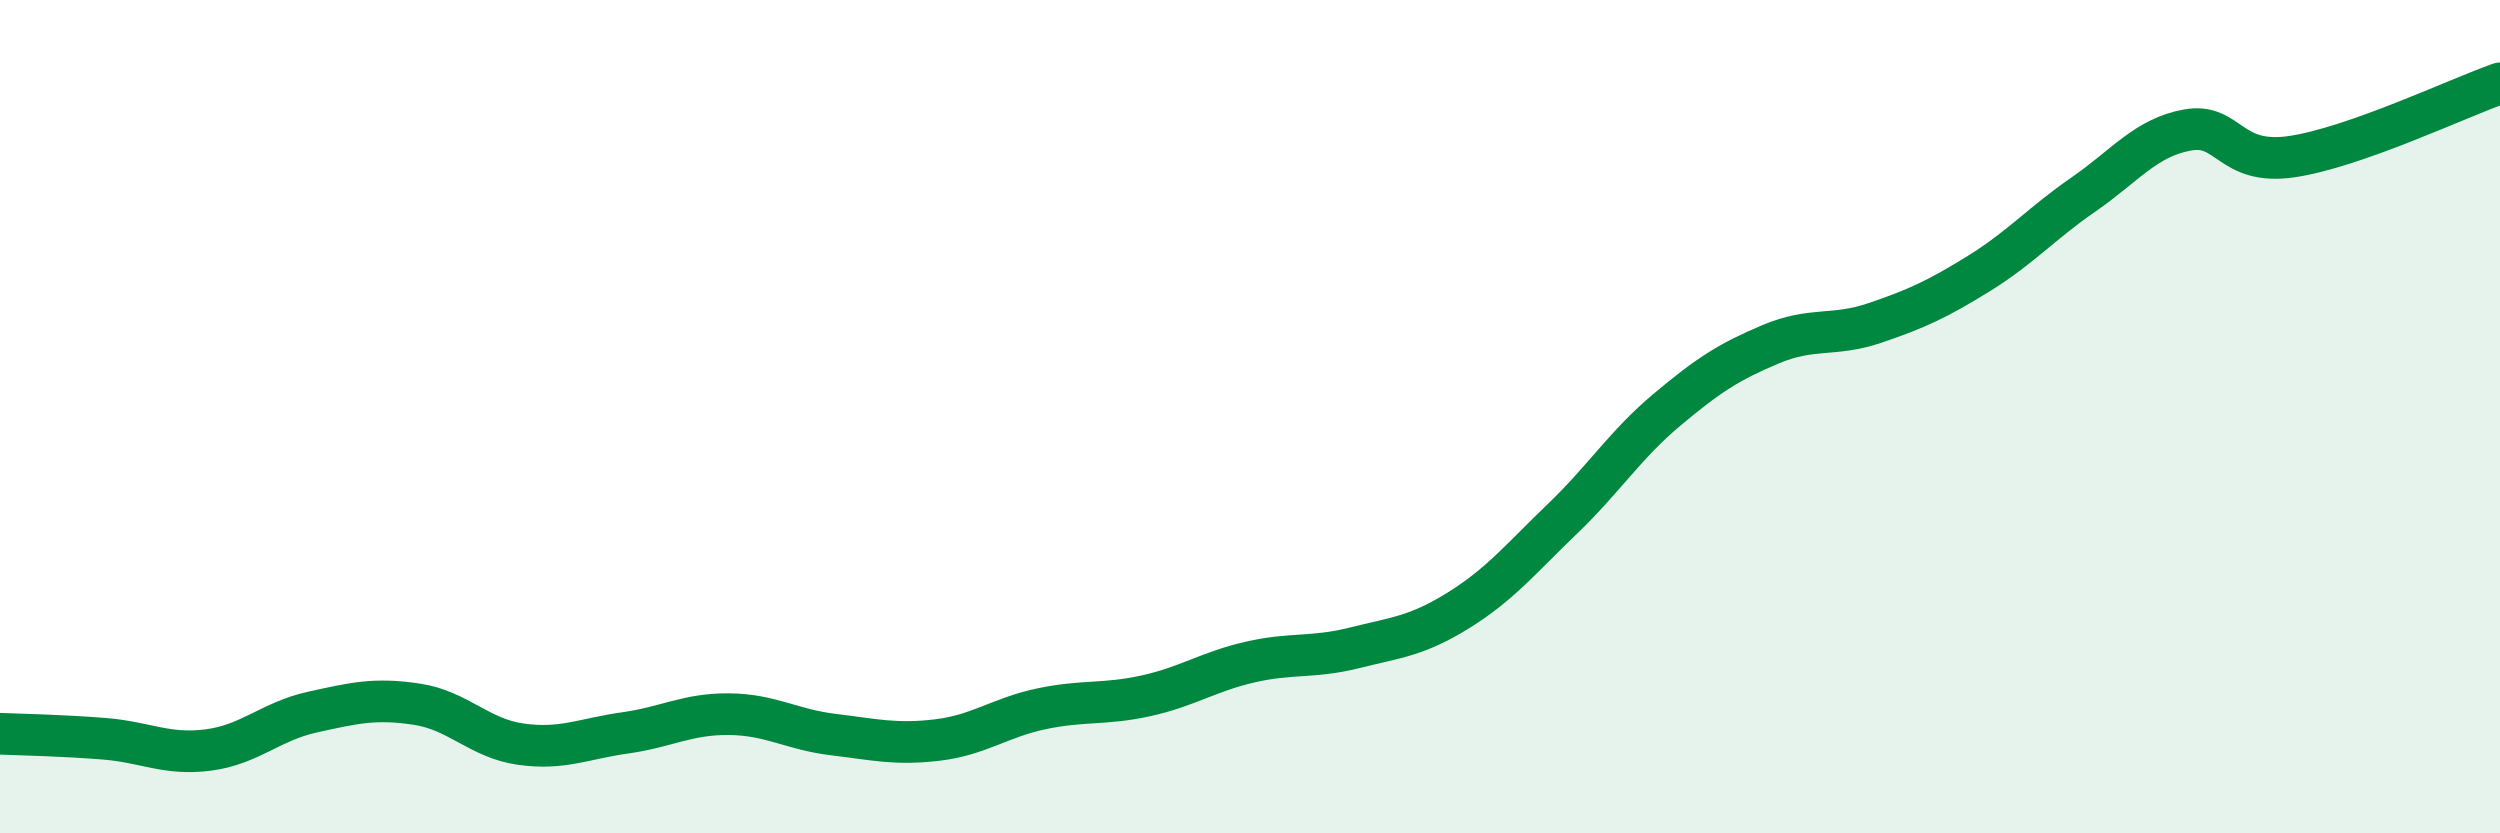
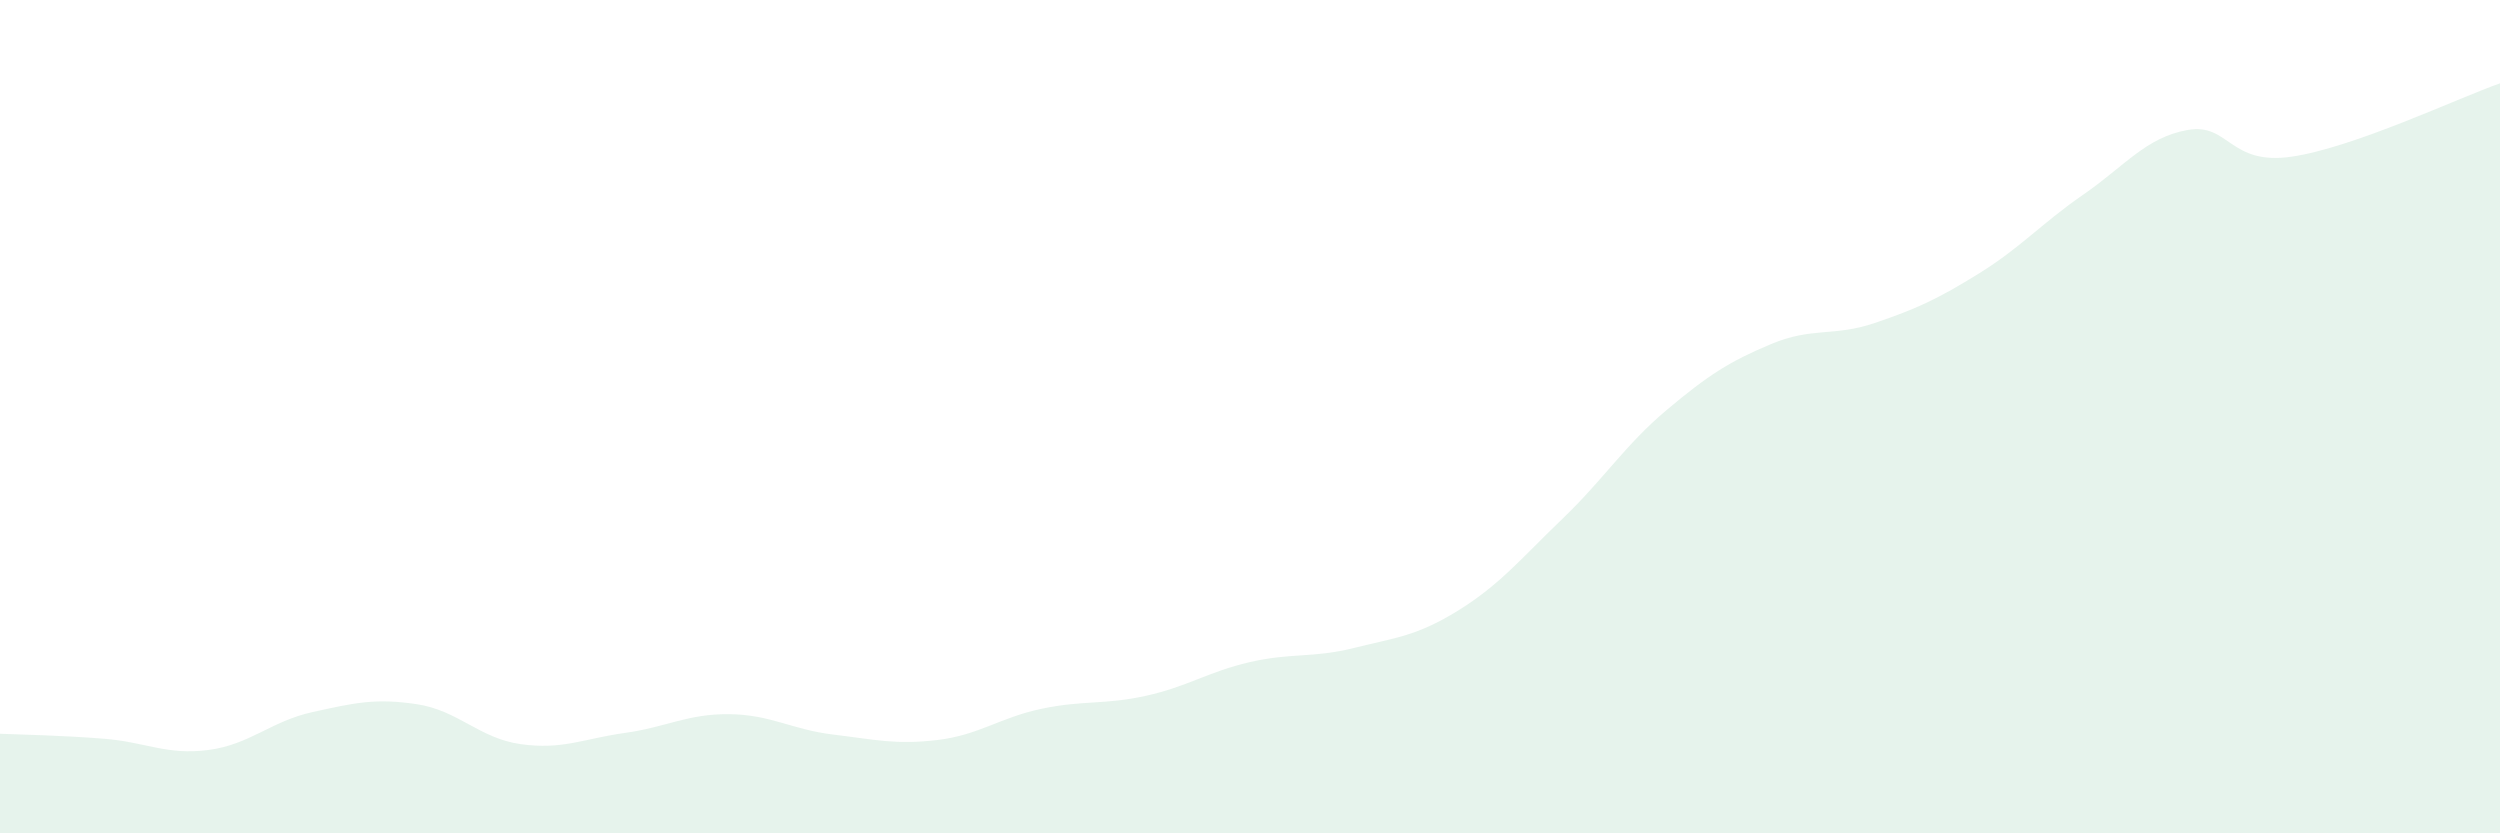
<svg xmlns="http://www.w3.org/2000/svg" width="60" height="20" viewBox="0 0 60 20">
  <path d="M 0,17.61 C 0.5,17.63 1.5,17.65 2.5,17.73 C 3.5,17.81 4,18.13 5,18 C 6,17.87 6.5,17.31 7.5,17.09 C 8.5,16.87 9,16.75 10,16.9 C 11,17.05 11.5,17.72 12.5,17.86 C 13.5,18 14,17.73 15,17.59 C 16,17.45 16.5,17.13 17.5,17.14 C 18.5,17.15 19,17.51 20,17.63 C 21,17.75 21.5,17.88 22.5,17.76 C 23.5,17.64 24,17.22 25,17.01 C 26,16.8 26.5,16.92 27.5,16.7 C 28.5,16.48 29,16.12 30,15.89 C 31,15.66 31.5,15.8 32.5,15.55 C 33.5,15.3 34,15.27 35,14.65 C 36,14.03 36.5,13.41 37.5,12.45 C 38.5,11.49 39,10.68 40,9.84 C 41,9 41.5,8.68 42.5,8.26 C 43.5,7.84 44,8.09 45,7.75 C 46,7.41 46.5,7.18 47.5,6.56 C 48.5,5.94 49,5.36 50,4.67 C 51,3.98 51.5,3.3 52.5,3.12 C 53.5,2.94 53.5,3.98 55,3.76 C 56.5,3.54 59,2.35 60,2L60 20L0 20Z" fill="#008740" opacity="0.1" stroke-linecap="round" stroke-linejoin="round" />
-   <path d="M 0,17.61 C 0.5,17.63 1.5,17.65 2.5,17.73 C 3.5,17.81 4,18.13 5,18 C 6,17.87 6.5,17.31 7.5,17.09 C 8.5,16.87 9,16.75 10,16.9 C 11,17.05 11.5,17.72 12.5,17.86 C 13.5,18 14,17.73 15,17.59 C 16,17.45 16.5,17.13 17.5,17.14 C 18.5,17.15 19,17.51 20,17.63 C 21,17.75 21.5,17.88 22.5,17.76 C 23.5,17.64 24,17.22 25,17.01 C 26,16.8 26.5,16.92 27.5,16.7 C 28.5,16.48 29,16.12 30,15.89 C 31,15.66 31.5,15.8 32.5,15.55 C 33.5,15.3 34,15.27 35,14.65 C 36,14.03 36.5,13.41 37.5,12.45 C 38.5,11.49 39,10.68 40,9.84 C 41,9 41.5,8.68 42.5,8.26 C 43.5,7.84 44,8.09 45,7.75 C 46,7.41 46.5,7.18 47.5,6.56 C 48.5,5.94 49,5.36 50,4.67 C 51,3.98 51.5,3.3 52.5,3.12 C 53.5,2.94 53.5,3.98 55,3.76 C 56.5,3.54 59,2.35 60,2" stroke="#008740" stroke-width="1" fill="none" stroke-linecap="round" stroke-linejoin="round" />
</svg>